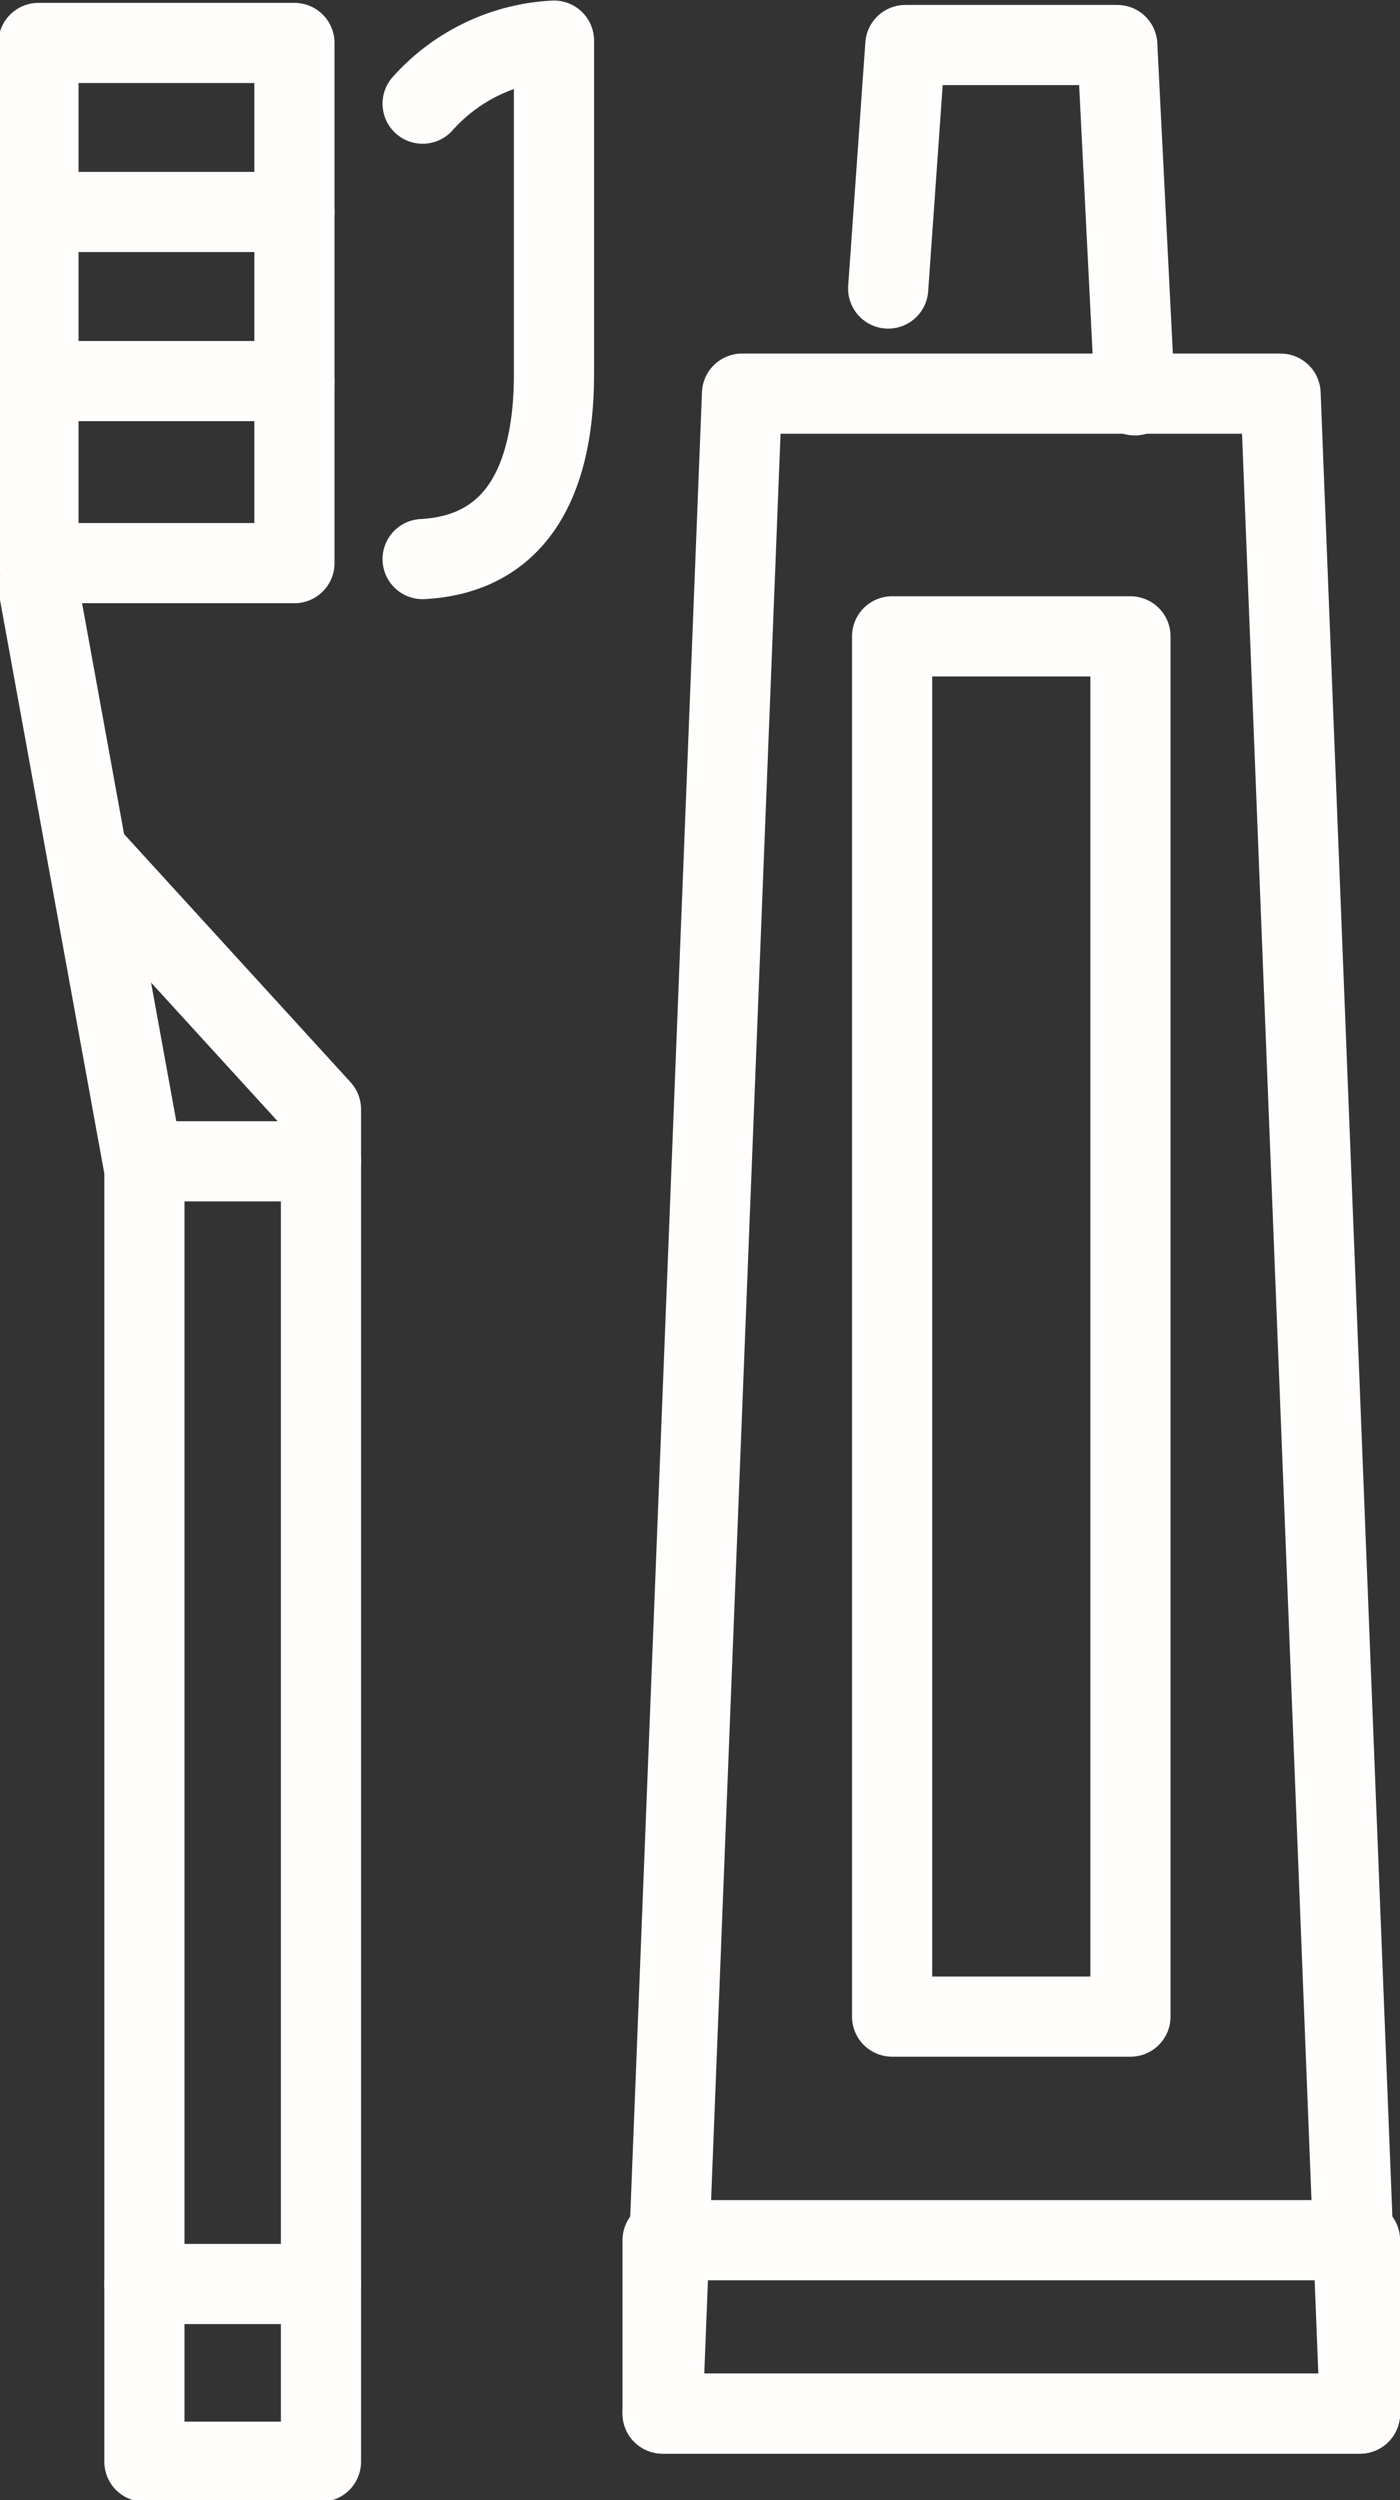
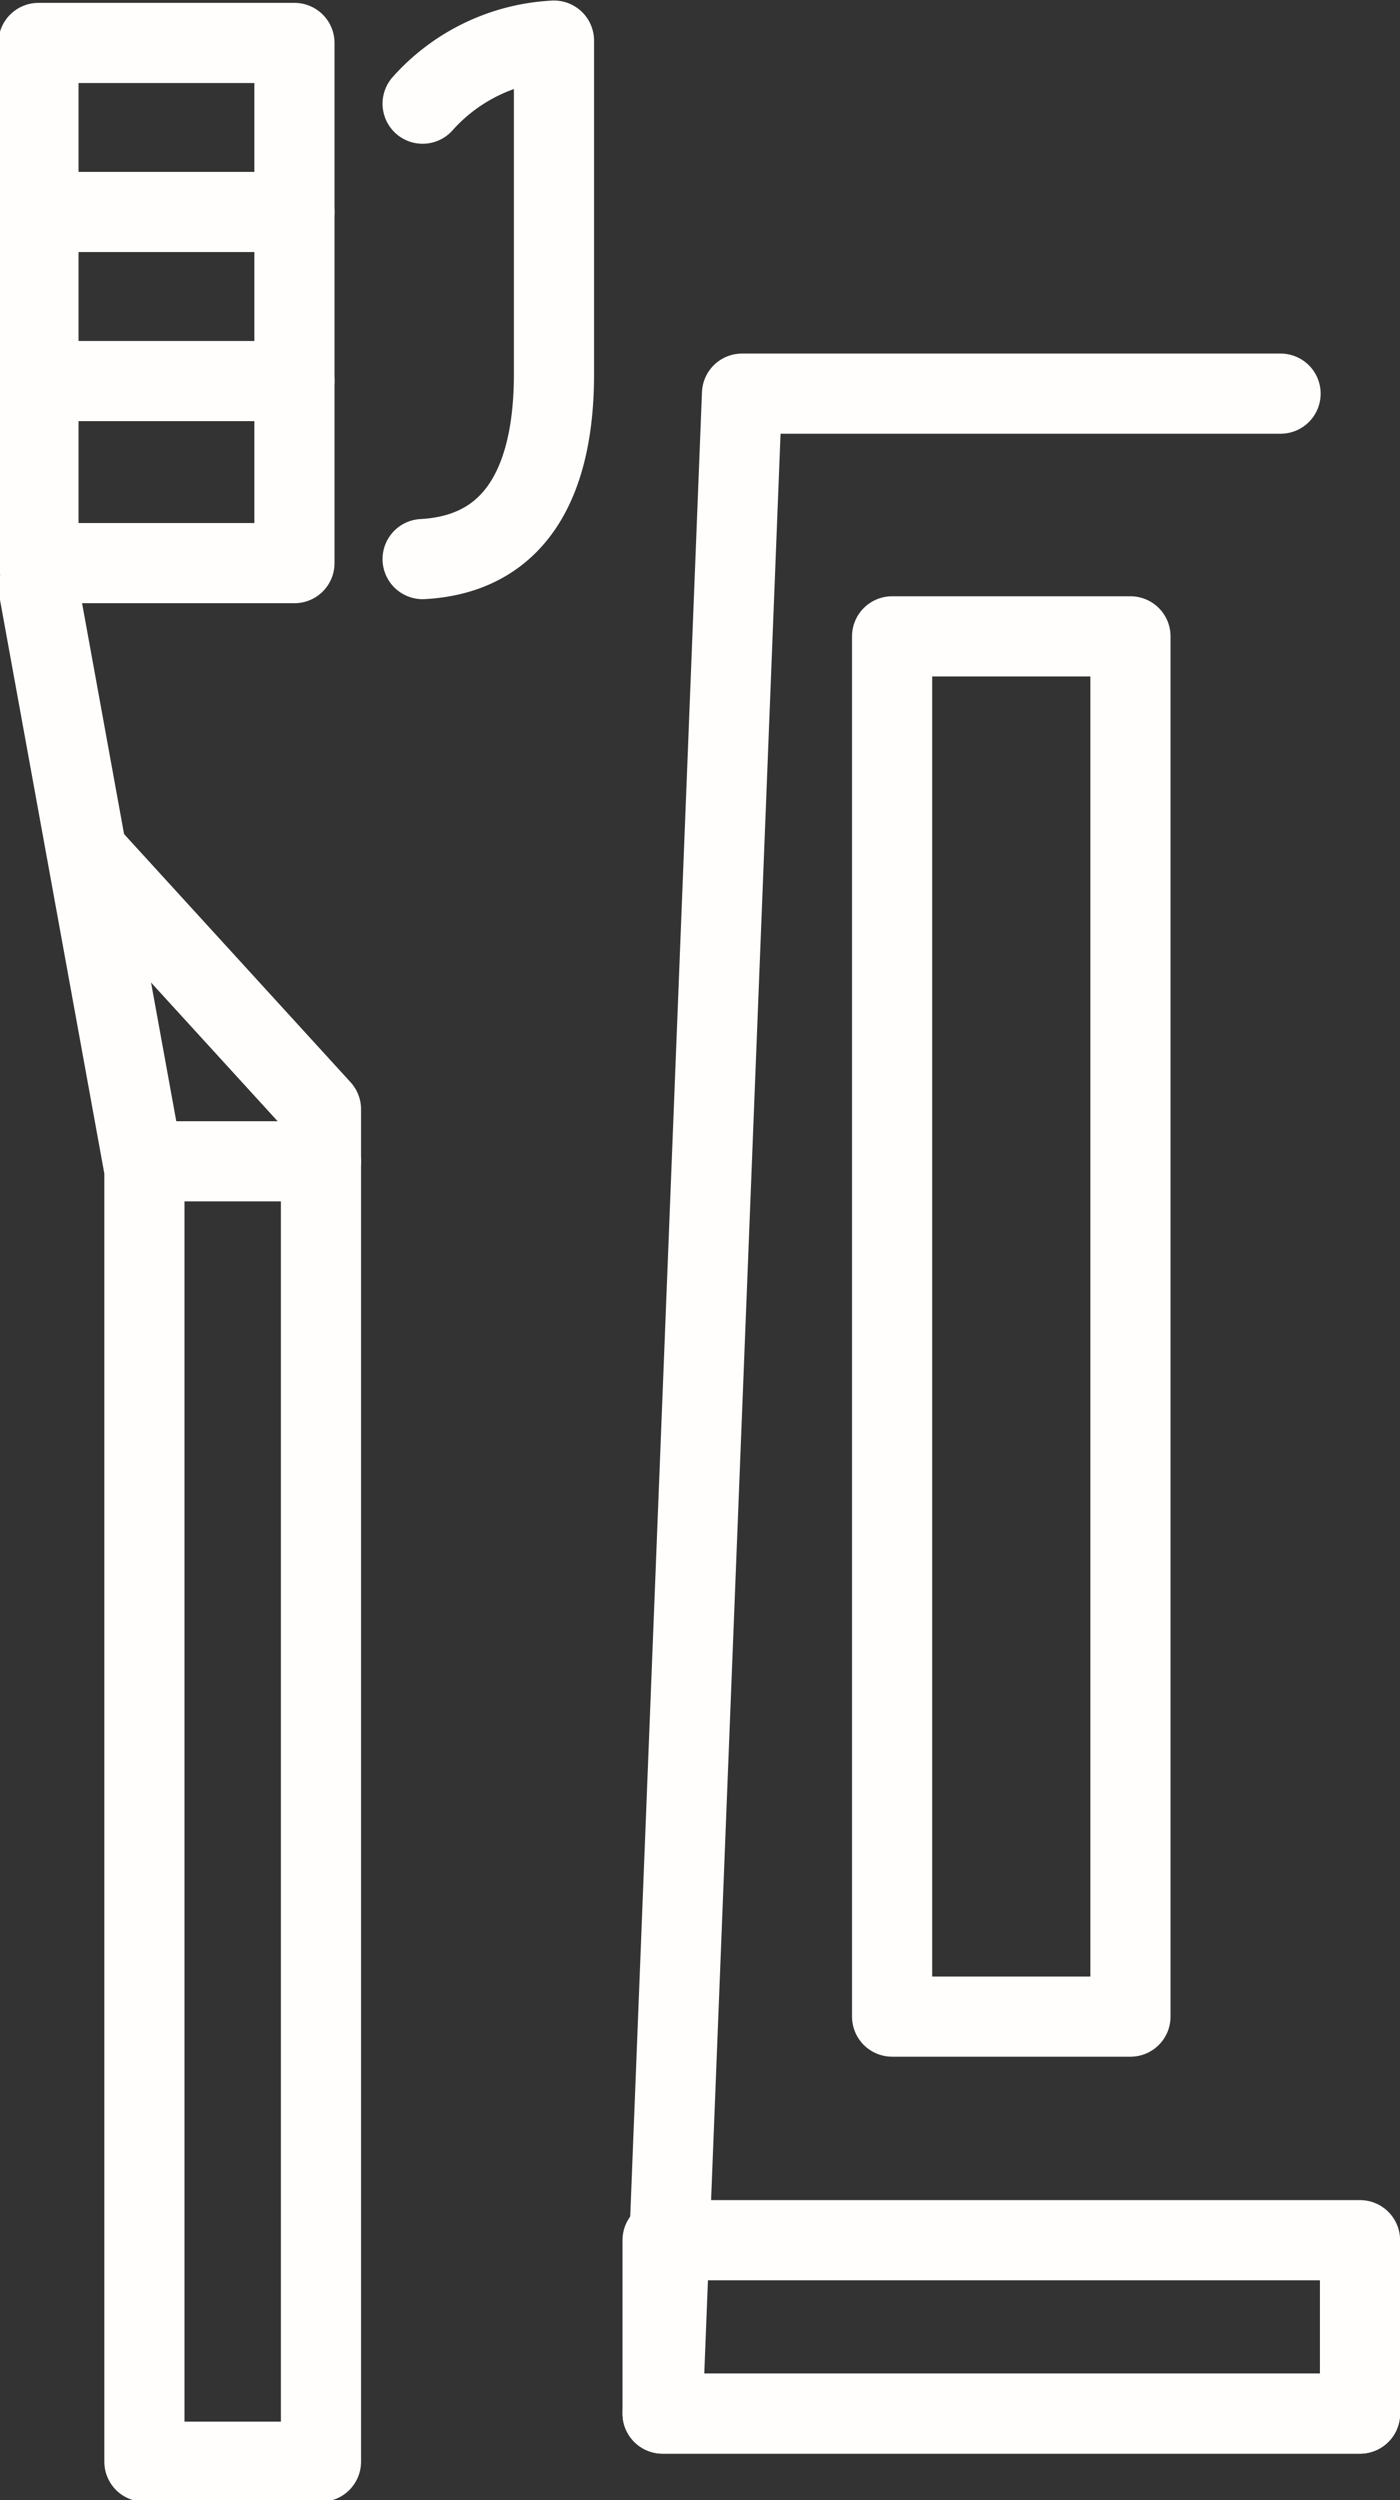
<svg xmlns="http://www.w3.org/2000/svg" id="Group_63" data-name="Group 63" width="104.799" height="187.142" viewBox="0 0 104.799 187.142">
  <rect x="0" y="0" width="104.799" height="187.142" fill="#333333" stroke="none" />
  <defs>
    <clipPath id="clip-path">
      <rect id="Rectangle_70" data-name="Rectangle 70" width="104.799" height="187.142" fill="none" stroke="#fffefc" stroke-linecap="round" stroke-linejoin="round" stroke-width="6" />
    </clipPath>
  </defs>
  <g id="Group_62" data-name="Group 62" clip-path="url(#clip-path)">
    <path id="Path_58" data-name="Path 58" d="M8.876,164.657H21.936V63.423L4.754,44.6" transform="translate(2.09 19.606)" fill="none" stroke="#fffefc" stroke-linecap="round" stroke-linejoin="round" stroke-width="6" />
    <path id="Path_59" data-name="Path 59" d="M2,30.54,9.931,74.152v96.687" transform="translate(0.879 13.424)" fill="none" stroke="#fffefc" stroke-linecap="round" stroke-linejoin="round" stroke-width="6" />
    <rect id="Rectangle_67" data-name="Rectangle 67" width="19.162" height="38.936" transform="translate(2.879 3.215)" fill="none" stroke="#fffefc" stroke-linecap="round" stroke-linejoin="round" stroke-width="6" />
    <line id="Line_25" data-name="Line 25" x2="16.602" transform="translate(5.439 15.867)" fill="none" stroke="#fffefc" stroke-linecap="round" stroke-width="6" />
    <line id="Line_26" data-name="Line 26" x2="16.602" transform="translate(5.439 28.523)" fill="none" stroke="#fffefc" stroke-linecap="round" stroke-width="6" />
    <path id="Path_60" data-name="Path 60" d="M23.029,40.92c7.4-.4,9.832-6.459,9.832-13.825V2.112a14.156,14.156,0,0,0-9.832,4.72" transform="translate(8.607 0.928)" fill="none" stroke="#fffefc" stroke-linecap="round" stroke-linejoin="round" stroke-width="6" />
    <line id="Line_27" data-name="Line 27" x2="13.217" transform="translate(10.809 86.926)" fill="none" stroke="#fffefc" stroke-linecap="round" stroke-width="6" />
-     <line id="Line_28" data-name="Line 28" x2="13.217" transform="translate(10.809 170.961)" fill="none" stroke="#fffefc" stroke-linecap="round" stroke-width="6" />
-     <path id="Path_61" data-name="Path 61" d="M46.185,20.569,47.47,2.341H63.333l1.314,26.225" transform="translate(20.301 1.029)" fill="none" stroke="#fffefc" stroke-linecap="round" stroke-linejoin="round" stroke-width="6" />
-     <path id="Path_62" data-name="Path 62" d="M86.66,171.664H34.454L40.4,20.468H80.714Z" transform="translate(15.145 8.997)" fill="none" stroke="#fffefc" stroke-linecap="round" stroke-linejoin="round" stroke-width="6" />
+     <path id="Path_62" data-name="Path 62" d="M86.66,171.664H34.454L40.4,20.468H80.714" transform="translate(15.145 8.997)" fill="none" stroke="#fffefc" stroke-linecap="round" stroke-linejoin="round" stroke-width="6" />
    <rect id="Rectangle_68" data-name="Rectangle 68" width="52.206" height="12.979" transform="translate(49.599 167.682)" fill="none" stroke="#fffefc" stroke-linecap="round" stroke-linejoin="round" stroke-width="6" />
    <rect id="Rectangle_69" data-name="Rectangle 69" width="17.842" height="103.315" transform="translate(66.78 47.632)" fill="none" stroke="#fffefc" stroke-linecap="round" stroke-linejoin="round" stroke-width="6" />
  </g>
</svg>